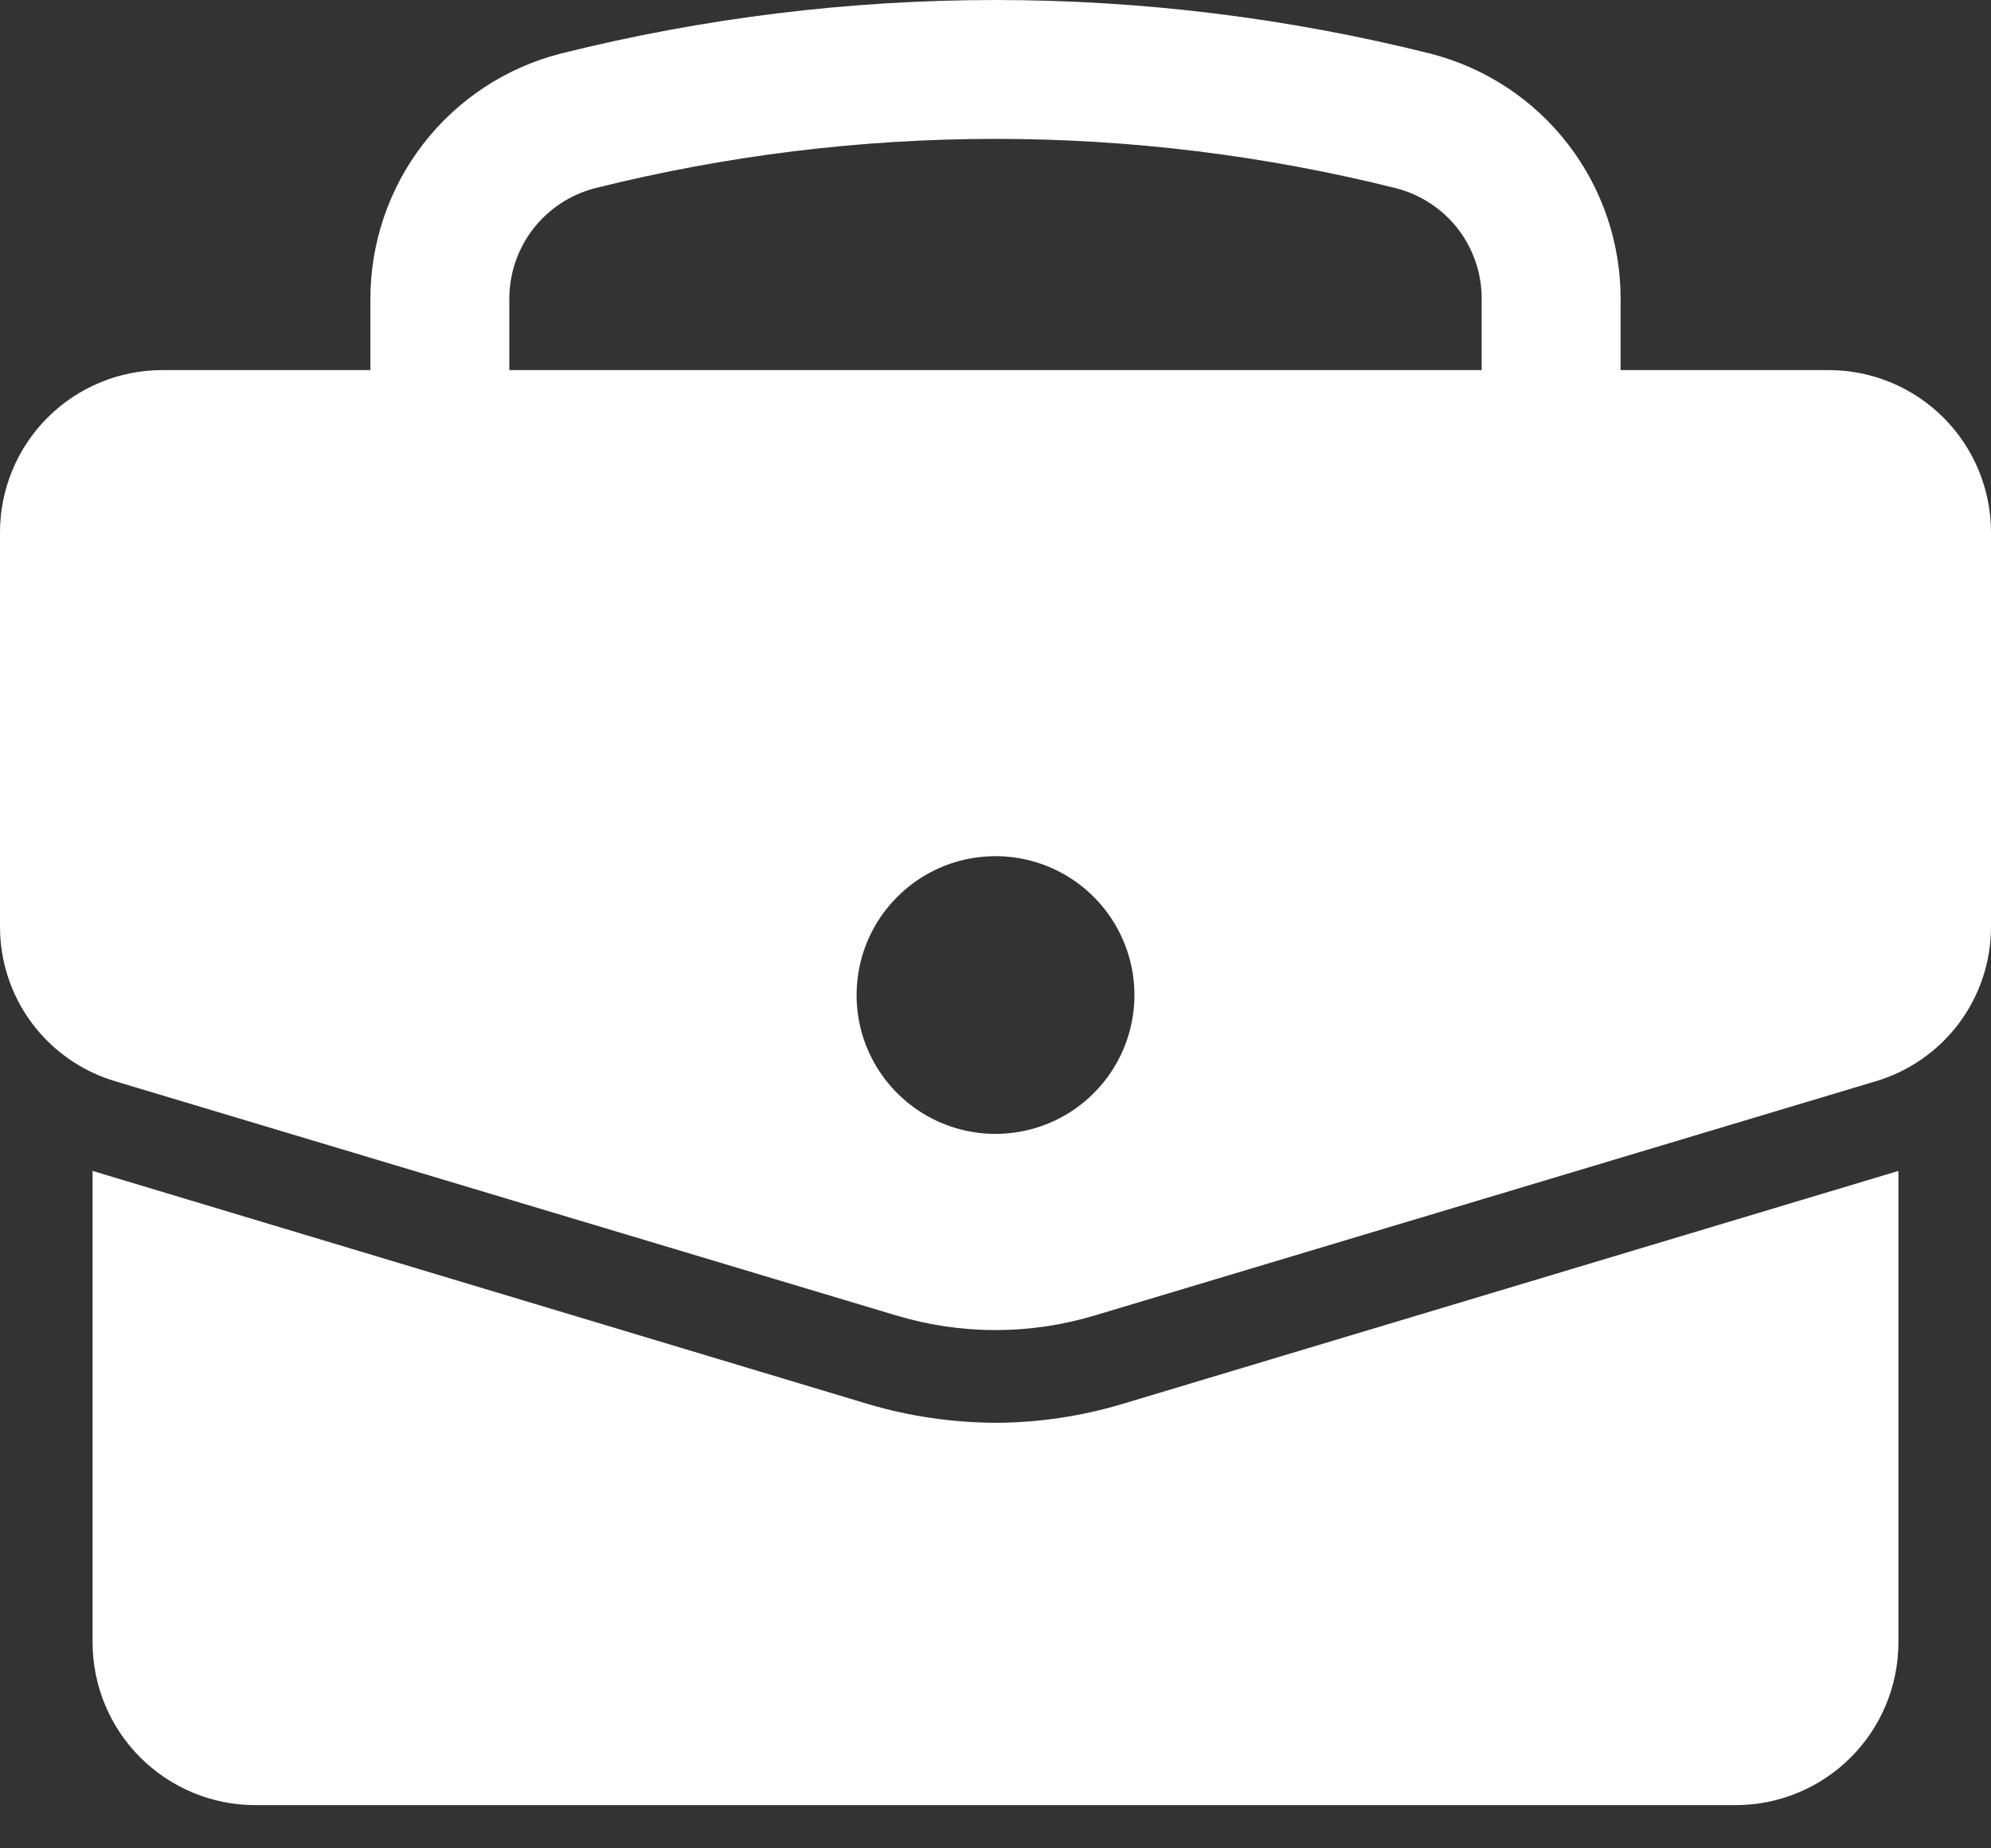
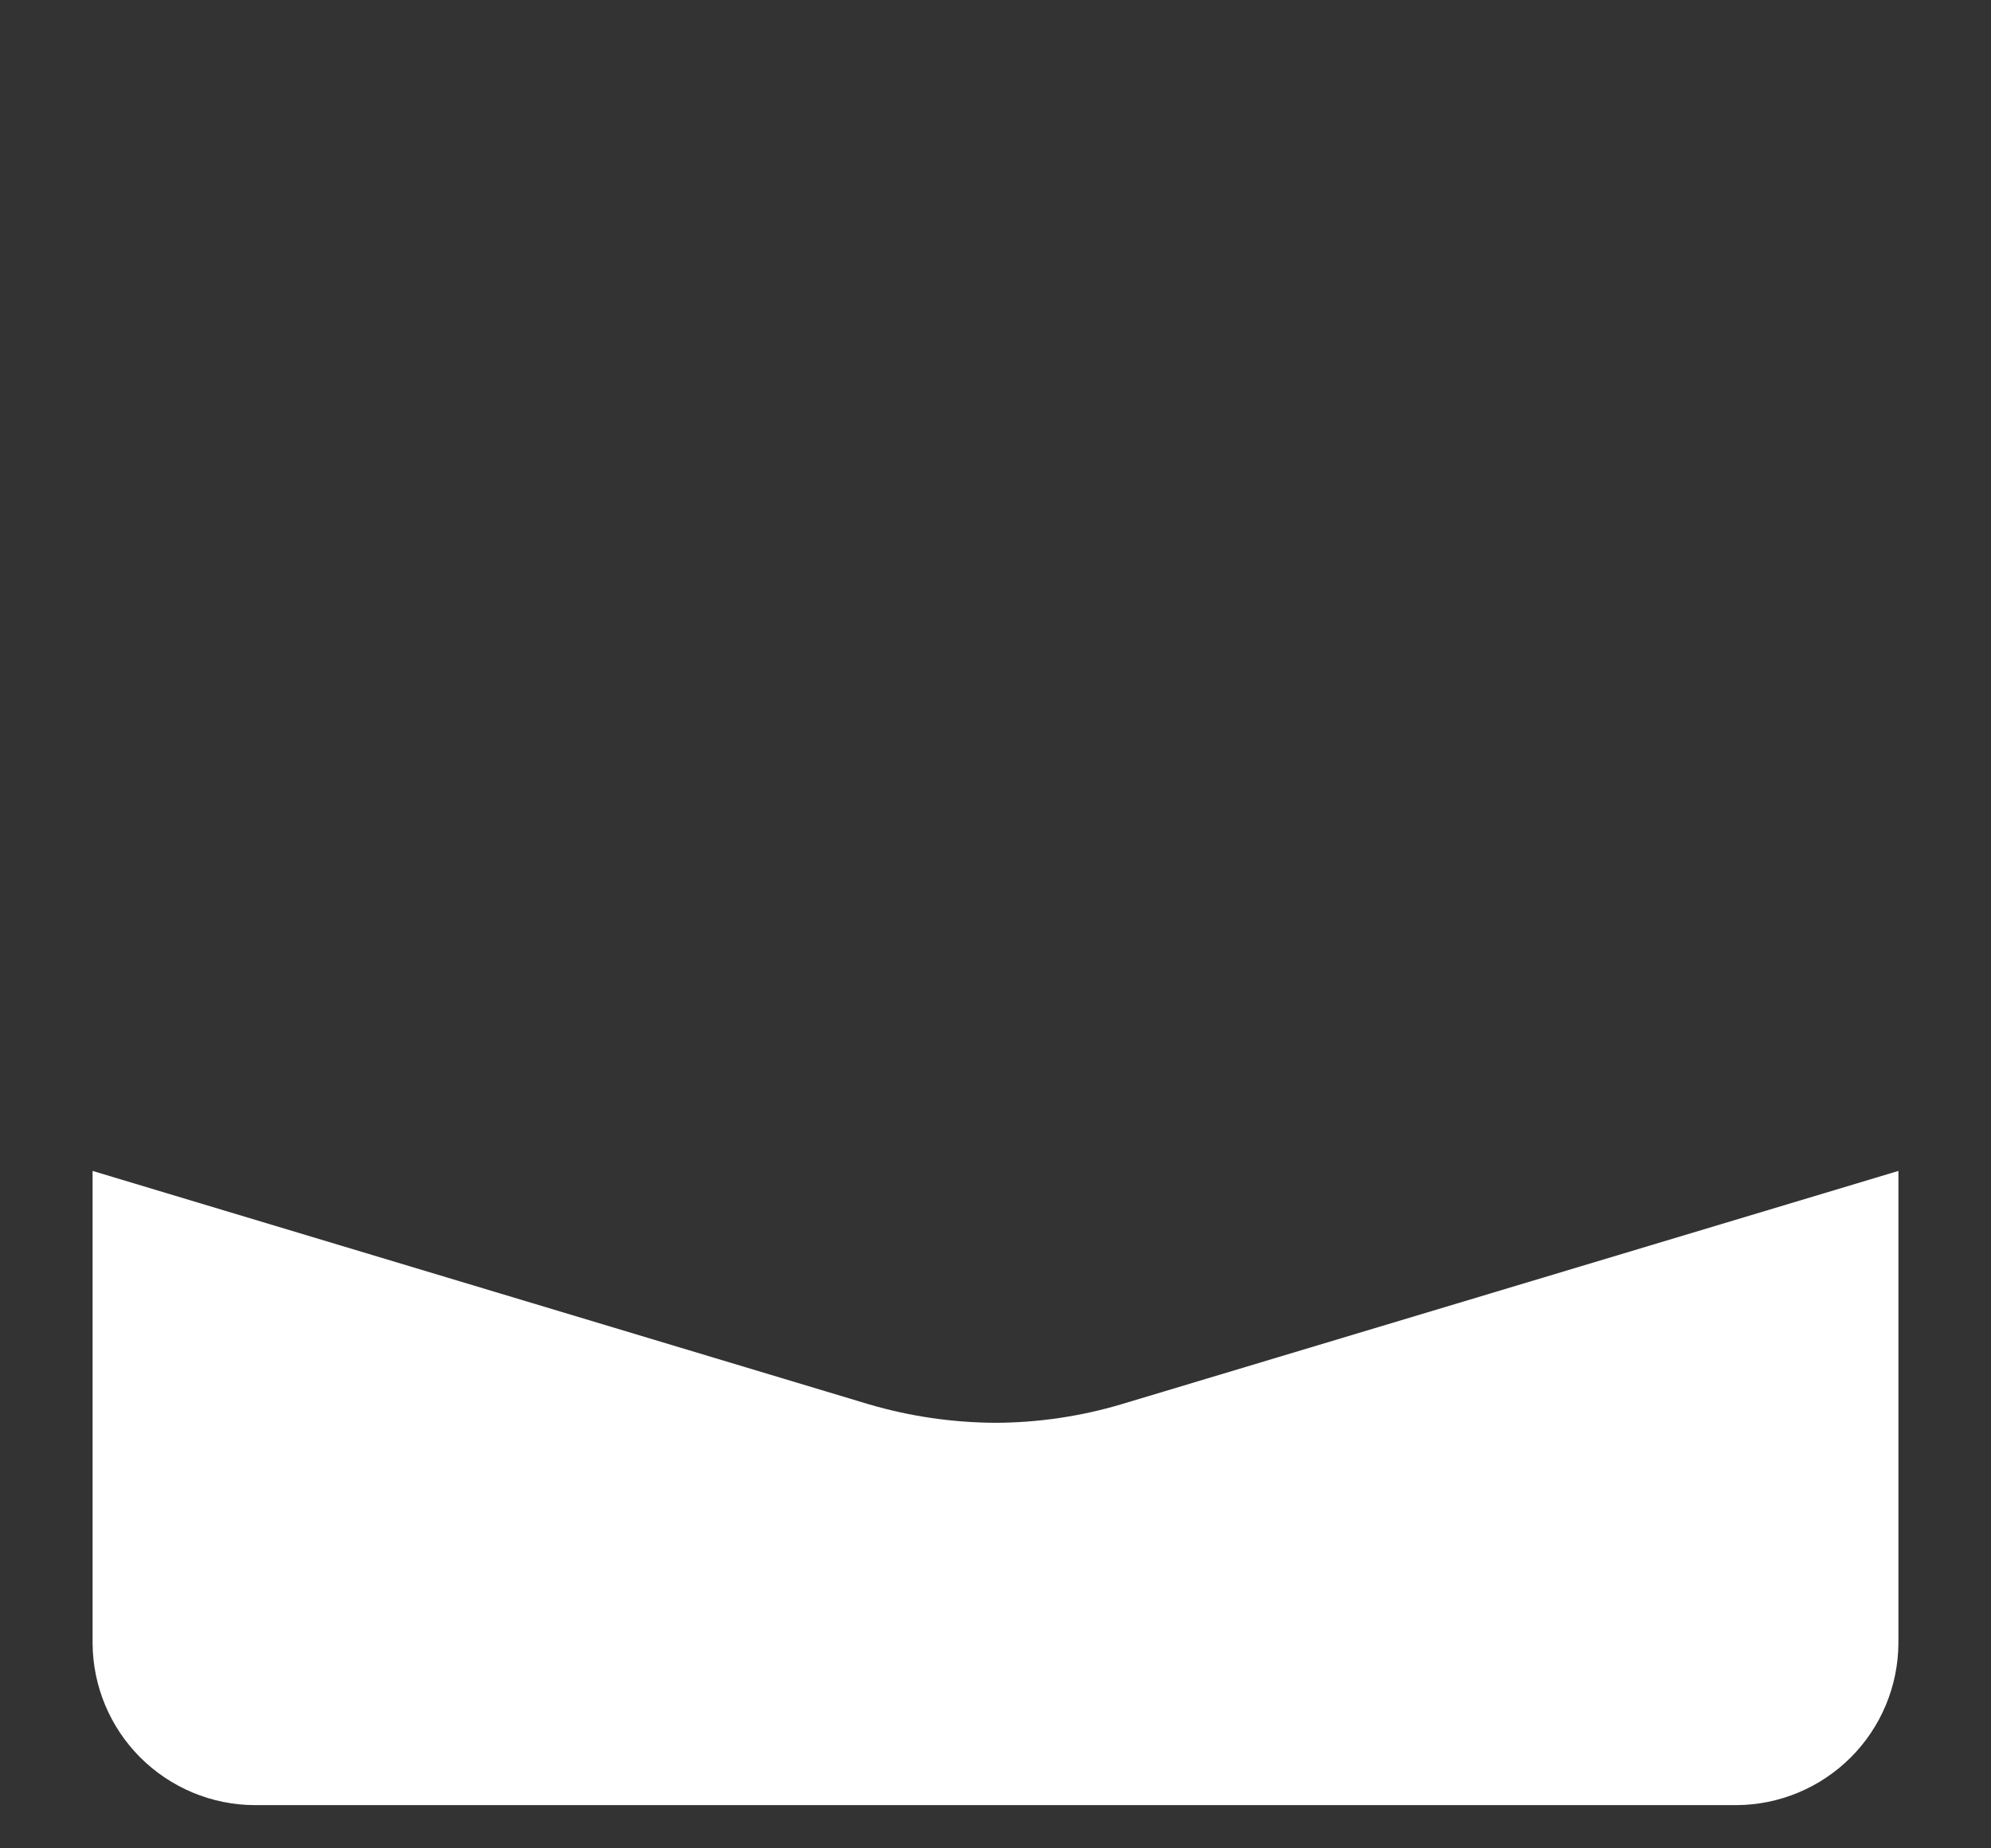
<svg xmlns="http://www.w3.org/2000/svg" width="28" height="26" viewBox="0 0 28 26" fill="none">
  <rect x="0" y="0" width="28" height="26" fill="#333333" stroke="none" />
  <g id="Layer 2">
    <path id="Vector" d="M26.698 23.113V16.471L15.771 19.753C15.196 19.924 14.6 20.012 14 20.014C13.396 20.011 12.795 19.924 12.216 19.753L1.302 16.471V23.113C1.305 23.717 1.546 24.295 1.973 24.722C2.4 25.148 2.978 25.39 3.581 25.392H24.419C25.022 25.39 25.6 25.148 26.027 24.722C26.454 24.295 26.695 23.717 26.698 23.113Z" fill="white" />
-     <path id="Vector_2" d="M28 7.485C27.999 6.881 27.759 6.302 27.332 5.875C26.904 5.447 26.325 5.207 25.721 5.206H22.791V4.221C22.796 3.429 22.536 2.658 22.053 2.03C21.57 1.402 20.89 0.954 20.123 0.756C16.106 -0.251 11.903 -0.252 7.885 0.754C7.116 0.95 6.435 1.399 5.95 2.027C5.466 2.655 5.205 3.428 5.209 4.221V5.206H2.279C1.675 5.207 1.096 5.447 0.668 5.875C0.241 6.302 0.001 6.881 2.3264e-05 7.485V13.028C-0.002 13.519 0.155 13.997 0.448 14.391C0.741 14.784 1.154 15.072 1.625 15.211L12.597 18.502C13.512 18.779 14.488 18.779 15.403 18.502L26.375 15.211C26.846 15.072 27.259 14.784 27.552 14.391C27.845 13.997 28.002 13.519 28 13.028V7.485ZM7.163 4.221C7.159 3.863 7.274 3.514 7.491 3.229C7.709 2.944 8.015 2.74 8.361 2.649C12.066 1.721 15.942 1.722 19.646 2.651C19.991 2.743 20.296 2.947 20.512 3.231C20.728 3.516 20.842 3.864 20.837 4.221V5.206H7.163V4.221ZM14 15.95C13.614 15.95 13.236 15.836 12.915 15.621C12.594 15.407 12.343 15.101 12.195 14.745C12.047 14.388 12.009 13.995 12.084 13.616C12.159 13.237 12.345 12.889 12.619 12.616C12.892 12.342 13.24 12.156 13.619 12.081C13.998 12.006 14.391 12.044 14.748 12.192C15.104 12.34 15.41 12.591 15.624 12.912C15.839 13.233 15.954 13.611 15.954 13.997C15.954 14.515 15.748 15.012 15.381 15.378C15.015 15.745 14.518 15.95 14 15.95Z" fill="white" />
  </g>
</svg>